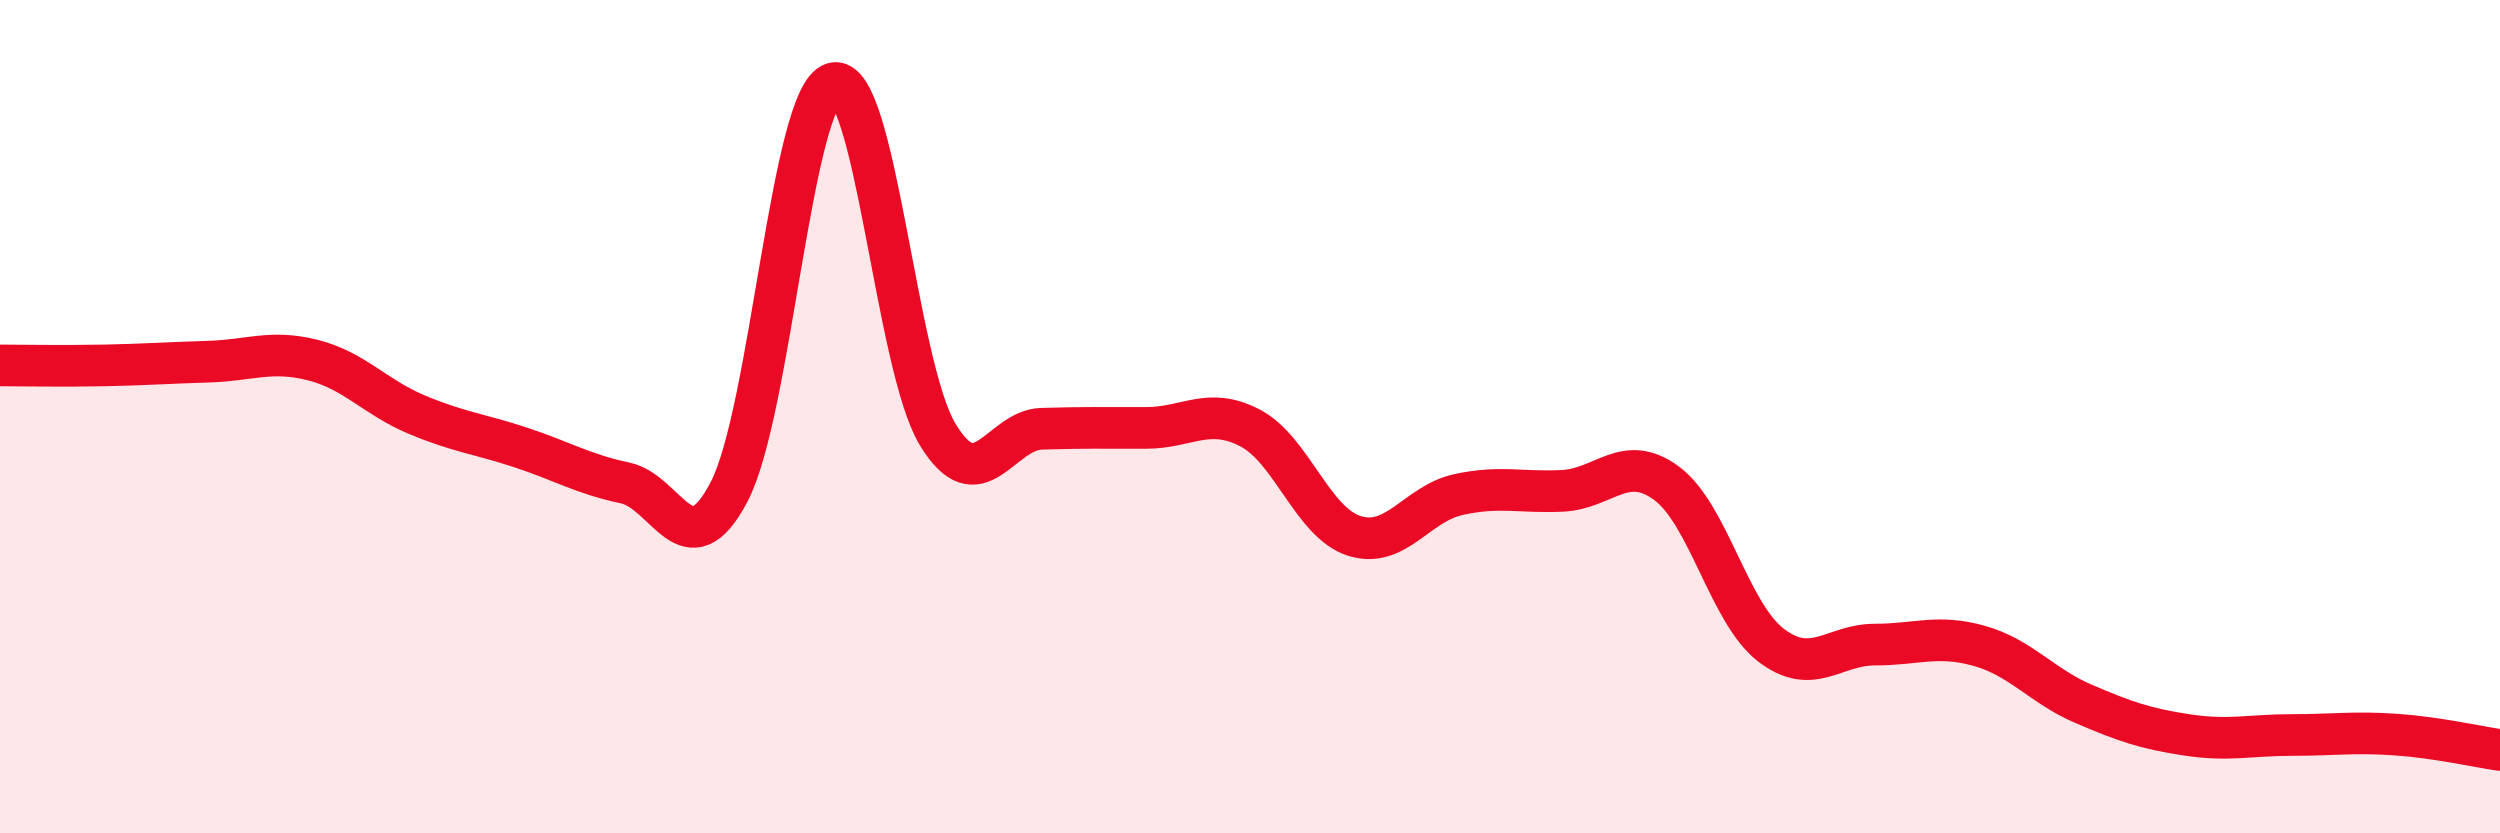
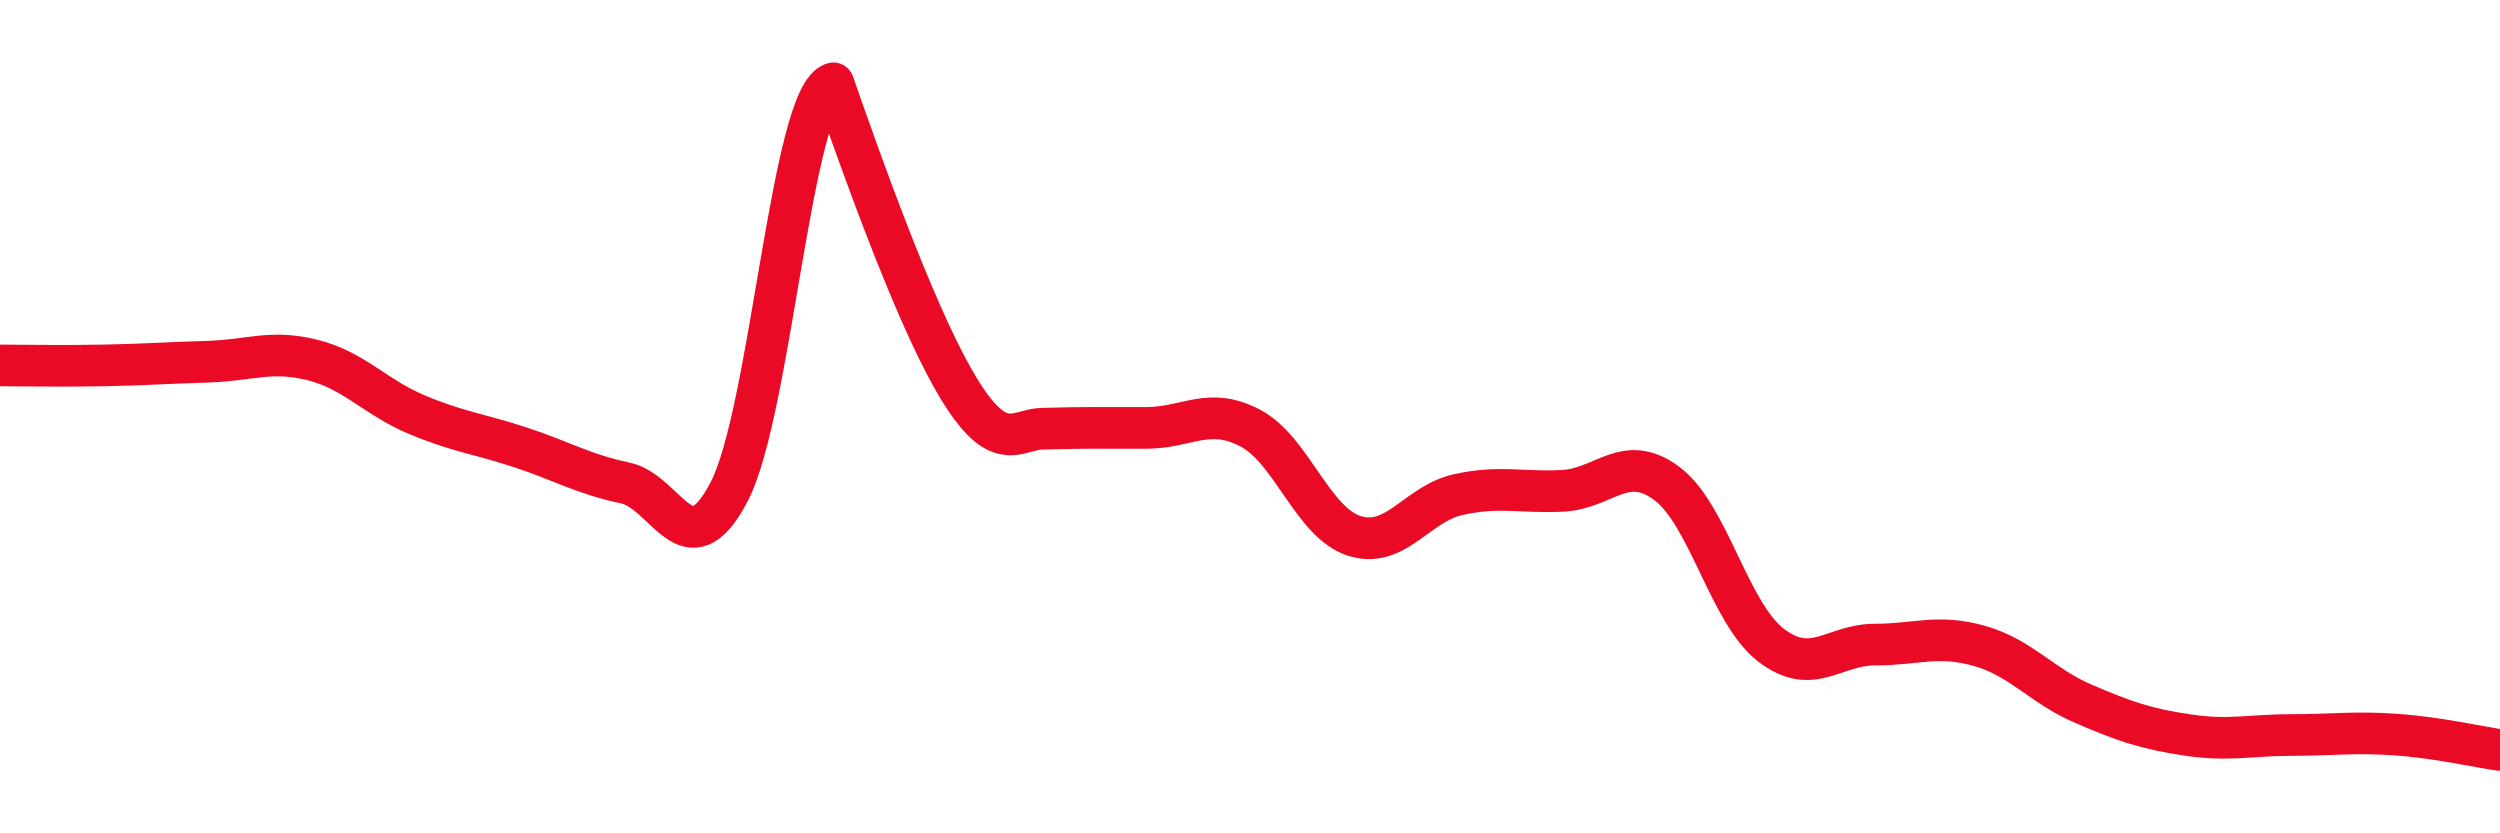
<svg xmlns="http://www.w3.org/2000/svg" width="60" height="20" viewBox="0 0 60 20">
-   <path d="M 0,8.77 C 0.5,8.77 1.5,8.79 2.5,8.77 C 3.5,8.75 4,8.71 5,8.68 C 6,8.65 6.5,8.39 7.5,8.64 C 8.5,8.89 9,9.53 10,9.95 C 11,10.37 11.5,10.41 12.5,10.74 C 13.5,11.07 14,11.38 15,11.59 C 16,11.8 16.5,13.72 17.5,11.8 C 18.5,9.88 19,2.28 20,2 C 21,1.72 21.5,8.76 22.5,10.42 C 23.5,12.08 24,10.32 25,10.29 C 26,10.26 26.5,10.27 27.5,10.27 C 28.5,10.27 29,9.75 30,10.27 C 31,10.79 31.5,12.54 32.5,12.86 C 33.5,13.18 34,12.09 35,11.87 C 36,11.65 36.5,11.83 37.5,11.78 C 38.5,11.73 39,10.86 40,11.6 C 41,12.34 41.5,14.71 42.5,15.48 C 43.5,16.25 44,15.47 45,15.47 C 46,15.47 46.5,15.22 47.5,15.5 C 48.5,15.78 49,16.46 50,16.89 C 51,17.32 51.5,17.49 52.5,17.64 C 53.5,17.79 54,17.64 55,17.64 C 56,17.64 56.5,17.56 57.5,17.63 C 58.5,17.7 59.5,17.93 60,18L60 20L0 20Z" fill="#EB0A25" opacity="0.1" stroke-linecap="round" stroke-linejoin="round" />
-   <path d="M 0,8.77 C 0.5,8.77 1.5,8.79 2.5,8.77 C 3.5,8.75 4,8.71 5,8.68 C 6,8.65 6.5,8.39 7.5,8.64 C 8.5,8.89 9,9.53 10,9.95 C 11,10.37 11.5,10.41 12.5,10.74 C 13.5,11.07 14,11.38 15,11.59 C 16,11.8 16.5,13.72 17.5,11.8 C 18.5,9.88 19,2.28 20,2 C 21,1.72 21.5,8.76 22.5,10.42 C 23.5,12.08 24,10.32 25,10.29 C 26,10.26 26.5,10.27 27.5,10.27 C 28.5,10.27 29,9.75 30,10.27 C 31,10.79 31.5,12.54 32.5,12.86 C 33.5,13.18 34,12.09 35,11.87 C 36,11.65 36.5,11.83 37.5,11.78 C 38.5,11.73 39,10.86 40,11.6 C 41,12.34 41.5,14.71 42.5,15.48 C 43.5,16.25 44,15.47 45,15.47 C 46,15.47 46.5,15.22 47.5,15.5 C 48.5,15.78 49,16.46 50,16.89 C 51,17.32 51.5,17.49 52.5,17.64 C 53.5,17.79 54,17.64 55,17.64 C 56,17.64 56.5,17.56 57.5,17.63 C 58.5,17.7 59.5,17.93 60,18" stroke="#EB0A25" stroke-width="1" fill="none" stroke-linecap="round" stroke-linejoin="round" />
+   <path d="M 0,8.77 C 0.5,8.77 1.5,8.79 2.5,8.77 C 3.5,8.75 4,8.71 5,8.68 C 6,8.65 6.5,8.39 7.5,8.64 C 8.5,8.89 9,9.53 10,9.95 C 11,10.37 11.5,10.41 12.5,10.74 C 13.5,11.07 14,11.38 15,11.59 C 16,11.8 16.5,13.72 17.5,11.8 C 18.5,9.88 19,2.28 20,2 C 23.5,12.08 24,10.32 25,10.29 C 26,10.26 26.5,10.27 27.5,10.27 C 28.5,10.27 29,9.75 30,10.27 C 31,10.79 31.5,12.54 32.5,12.86 C 33.5,13.18 34,12.09 35,11.87 C 36,11.65 36.5,11.83 37.5,11.78 C 38.5,11.73 39,10.86 40,11.6 C 41,12.34 41.5,14.71 42.5,15.48 C 43.5,16.25 44,15.47 45,15.47 C 46,15.47 46.5,15.22 47.5,15.5 C 48.5,15.78 49,16.46 50,16.89 C 51,17.32 51.5,17.49 52.5,17.64 C 53.5,17.79 54,17.64 55,17.64 C 56,17.64 56.5,17.56 57.5,17.63 C 58.5,17.7 59.5,17.93 60,18" stroke="#EB0A25" stroke-width="1" fill="none" stroke-linecap="round" stroke-linejoin="round" />
</svg>